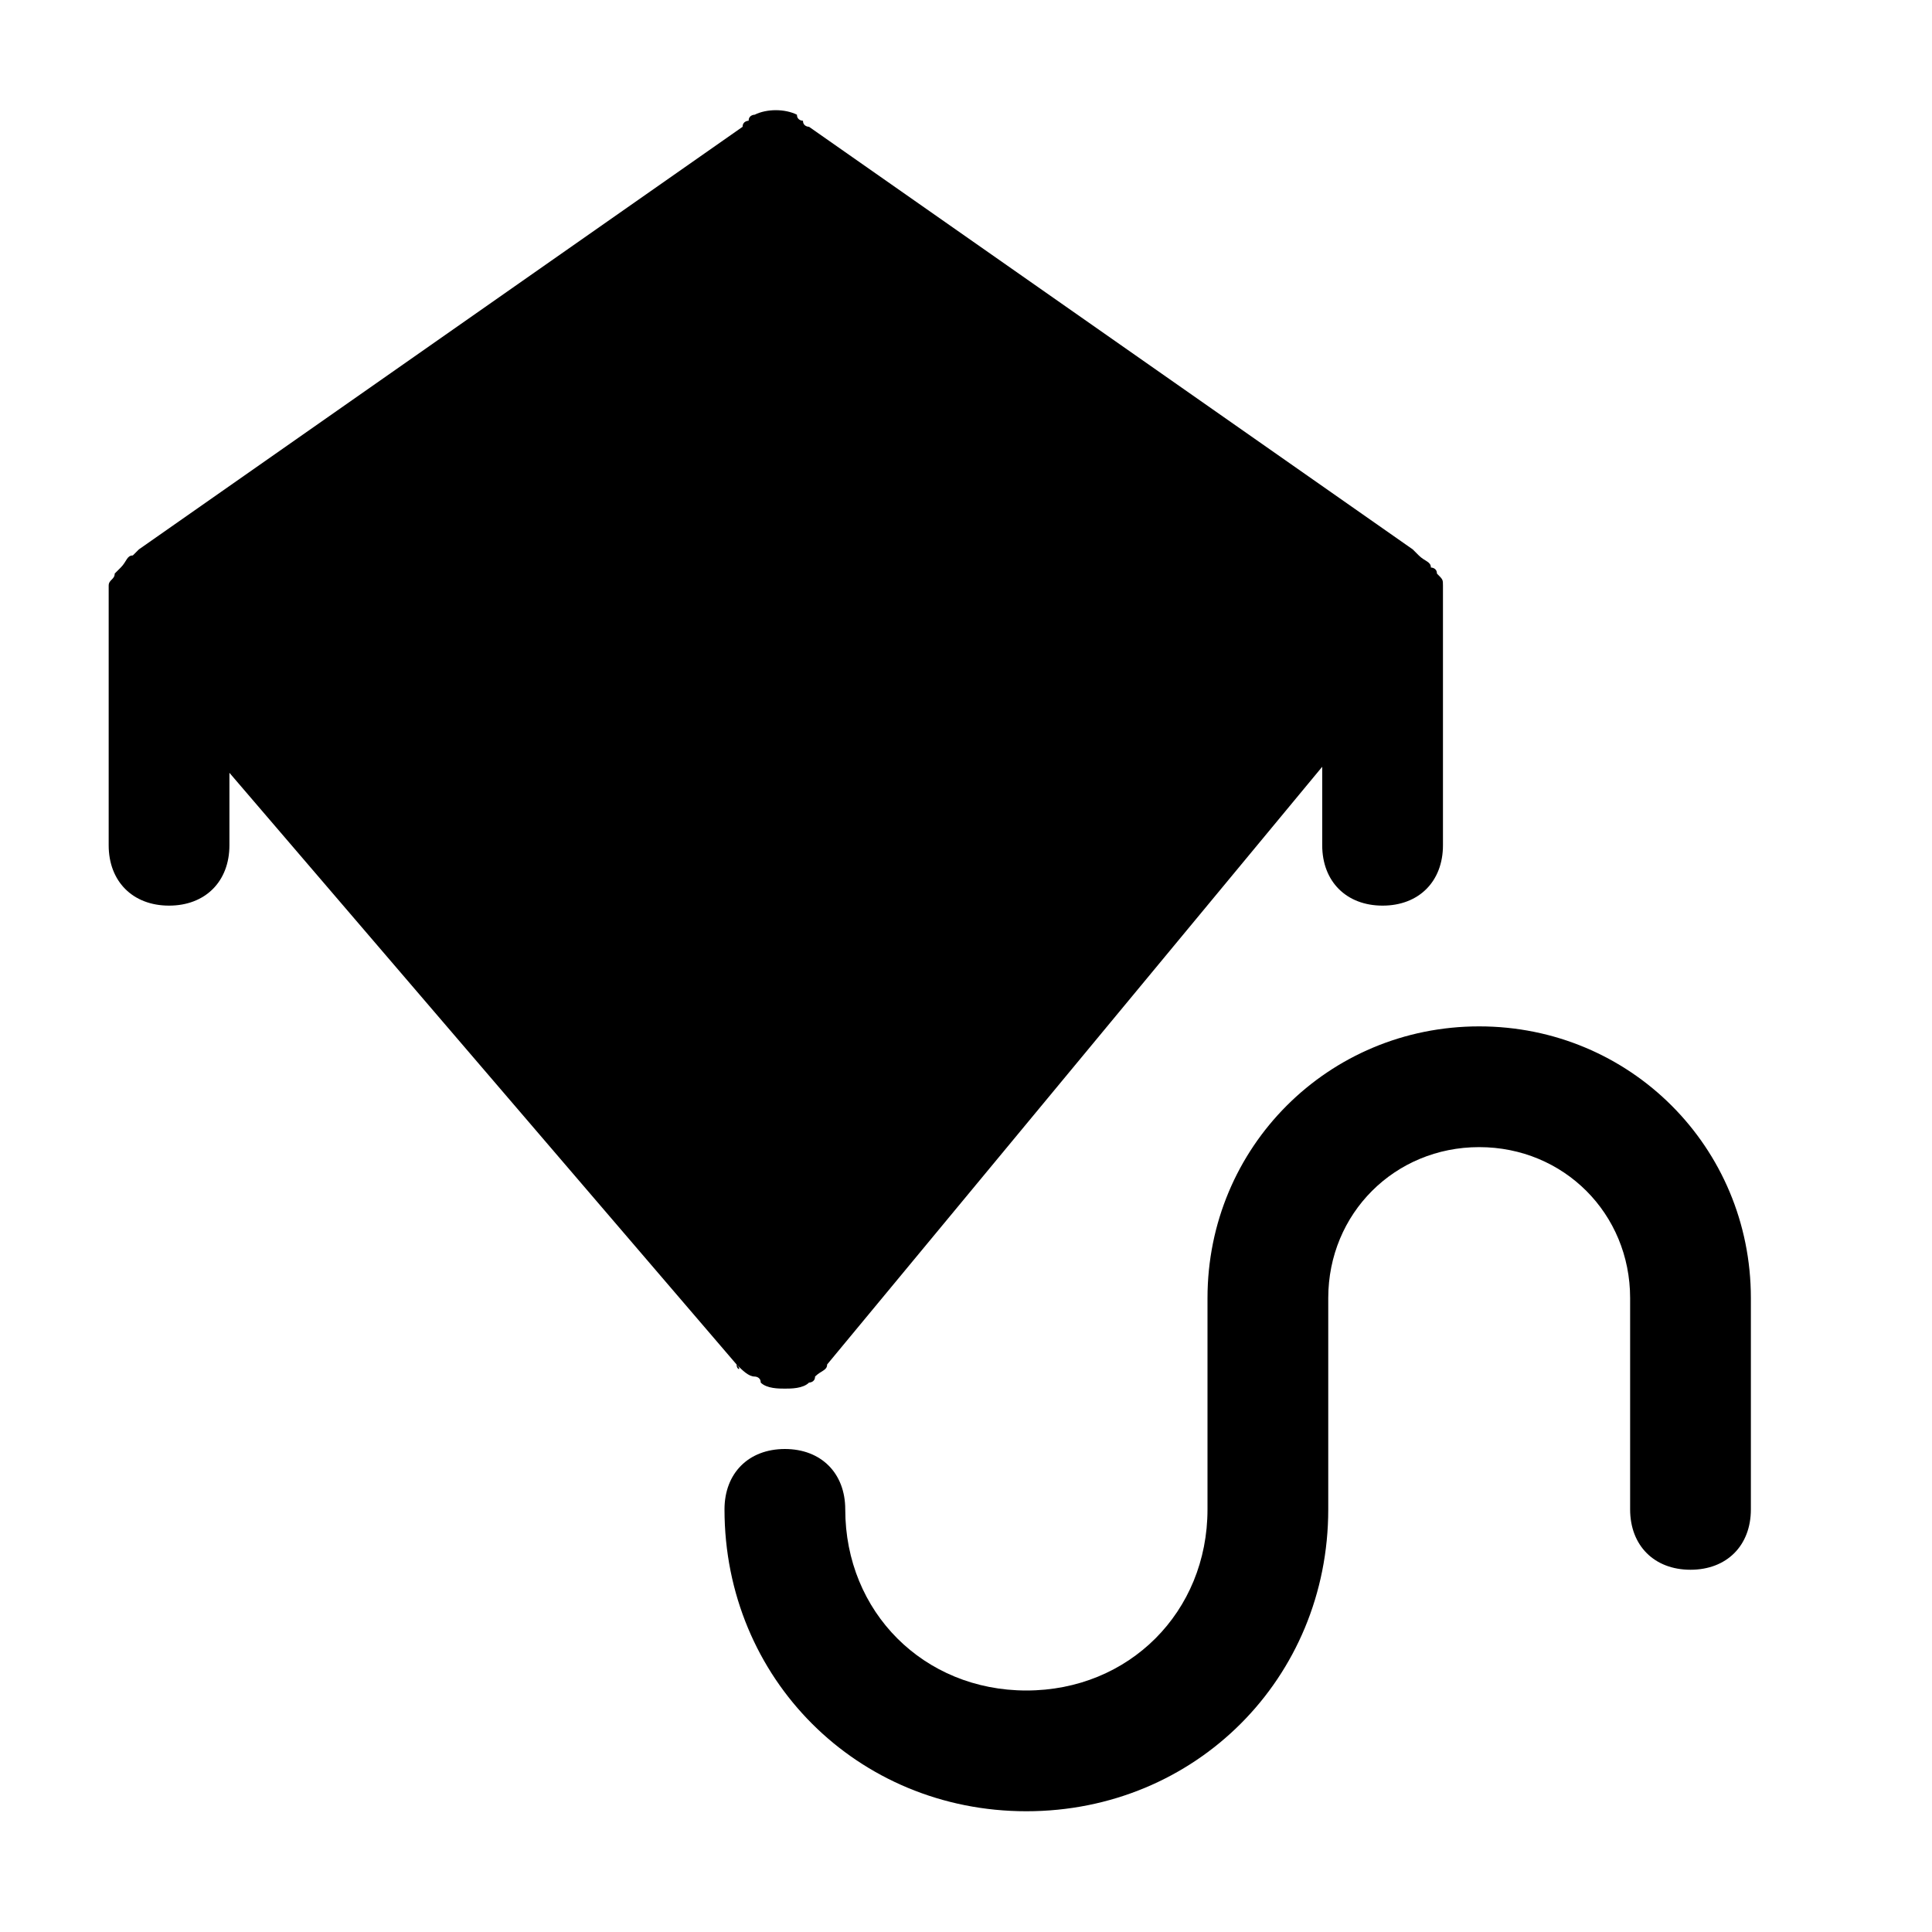
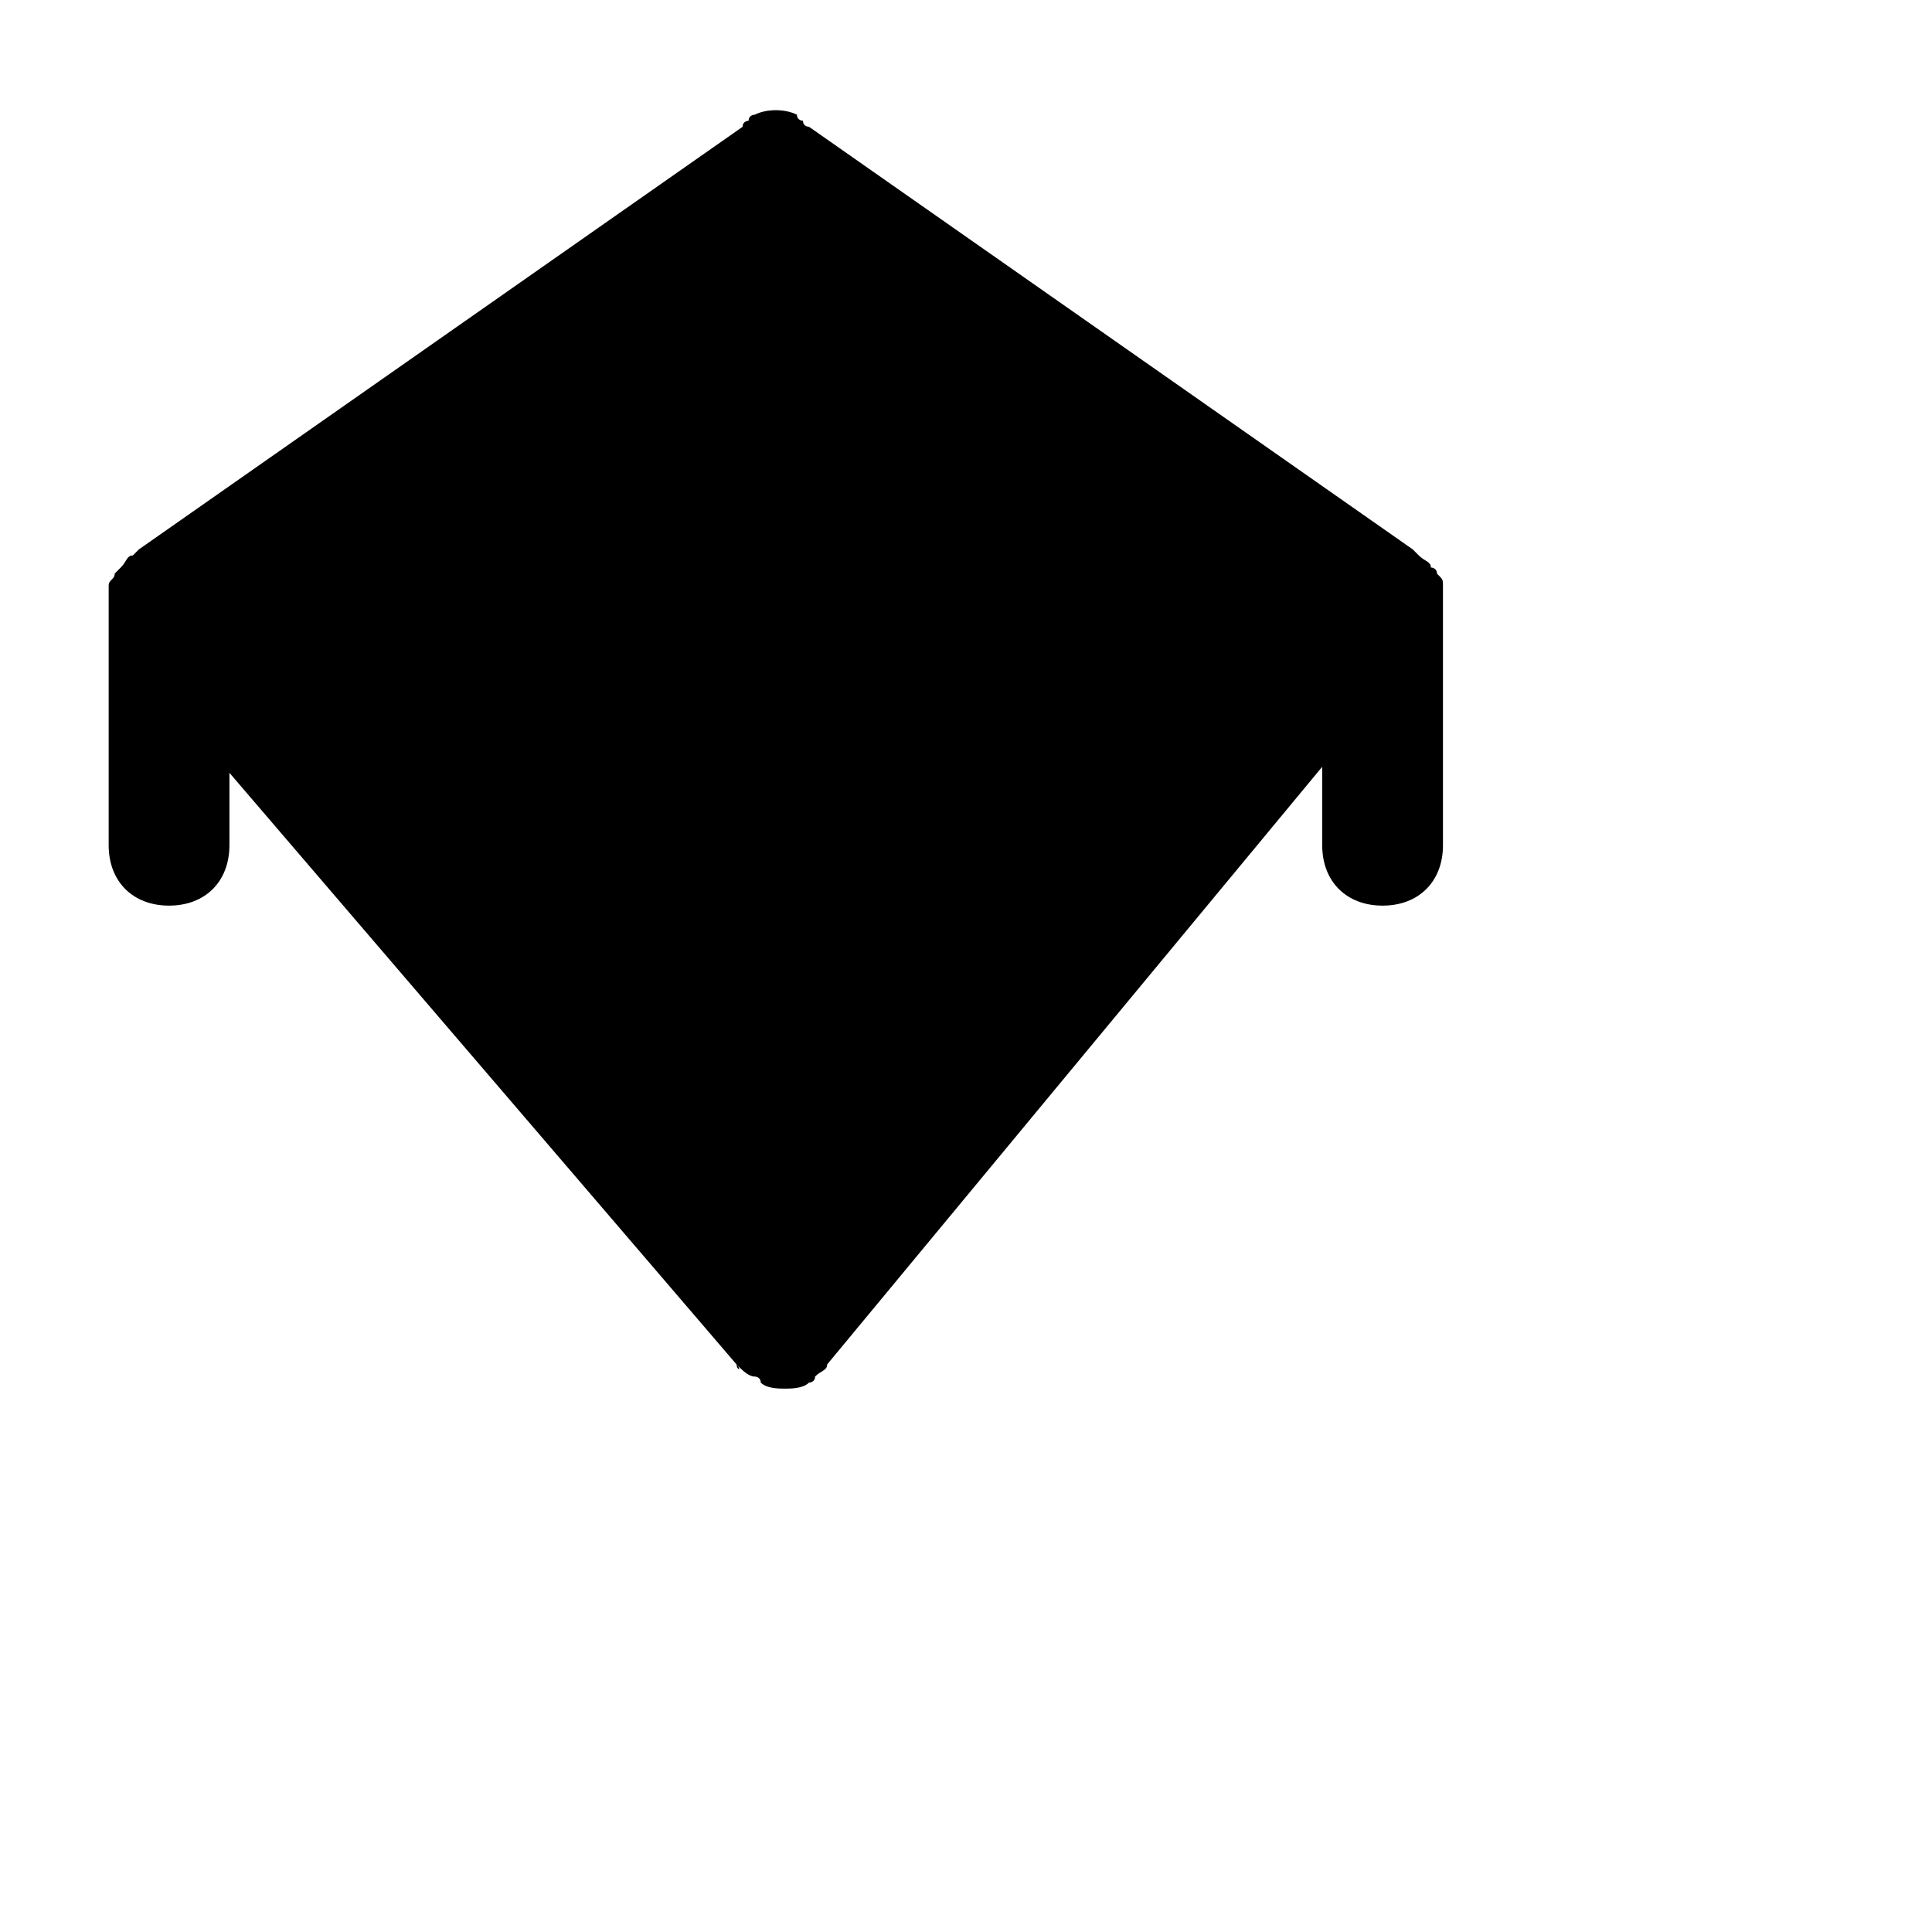
<svg xmlns="http://www.w3.org/2000/svg" version="1.1" id="Icons" viewBox="0 0 32 32" xml:space="preserve">
  <style type="text/css">
	.st0{fill:none;stroke:#000000;stroke-width:2;stroke-linecap:round;stroke-linejoin:round;stroke-miterlimit:10;}
</style>
  <g>
    <path d="M12.2,22.6C12.2,22.7,12.3,22.7,12.2,22.6c0.1,0.1,0.2,0.2,0.3,0.2c0,0,0.1,0,0.1,0.1C12.7,23,12.9,23,13,23s0.3,0,0.4-0.1   c0,0,0.1,0,0.1-0.1c0.1-0.1,0.2-0.1,0.2-0.2c0,0,0,0,0,0l8.2-9.9V14c0,0.6,0.4,1,1,1s1-0.4,1-1v-4c0,0,0,0,0-0.1c0,0,0,0,0-0.1   c0,0,0-0.1,0-0.1c0-0.1,0-0.1-0.1-0.2c0-0.1-0.1-0.1-0.1-0.1c0-0.1-0.1-0.1-0.2-0.2c0,0,0,0-0.1-0.1l-10-7c0,0-0.1,0-0.1-0.1   c0,0-0.1,0-0.1-0.1c-0.2-0.1-0.5-0.1-0.7,0c0,0-0.1,0-0.1,0.1c0,0-0.1,0-0.1,0.1l-10,7c0,0,0,0-0.1,0.1c-0.1,0-0.1,0.1-0.2,0.2   c0,0-0.1,0.1-0.1,0.1c0,0.1-0.1,0.1-0.1,0.2c0,0,0,0.1,0,0.1c0,0,0,0,0,0.1c0,0,0,0,0,0.1v4c0,0.6,0.4,1,1,1s1-0.4,1-1v-1.2   L12.2,22.6z" />
-     <path d="M24.5,17C22,17,20,19,20,21.5V25c0,1.7-1.3,3-3,3s-3-1.3-3-3c0-0.6-0.4-1-1-1s-1,0.4-1,1c0,2.8,2.2,5,5,5s5-2.2,5-5v-3.5   c0-1.4,1.1-2.5,2.5-2.5s2.5,1.1,2.5,2.5V25c0,0.6,0.4,1,1,1s1-0.4,1-1v-3.5C29,19,27,17,24.5,17z" />
  </g>
</svg>